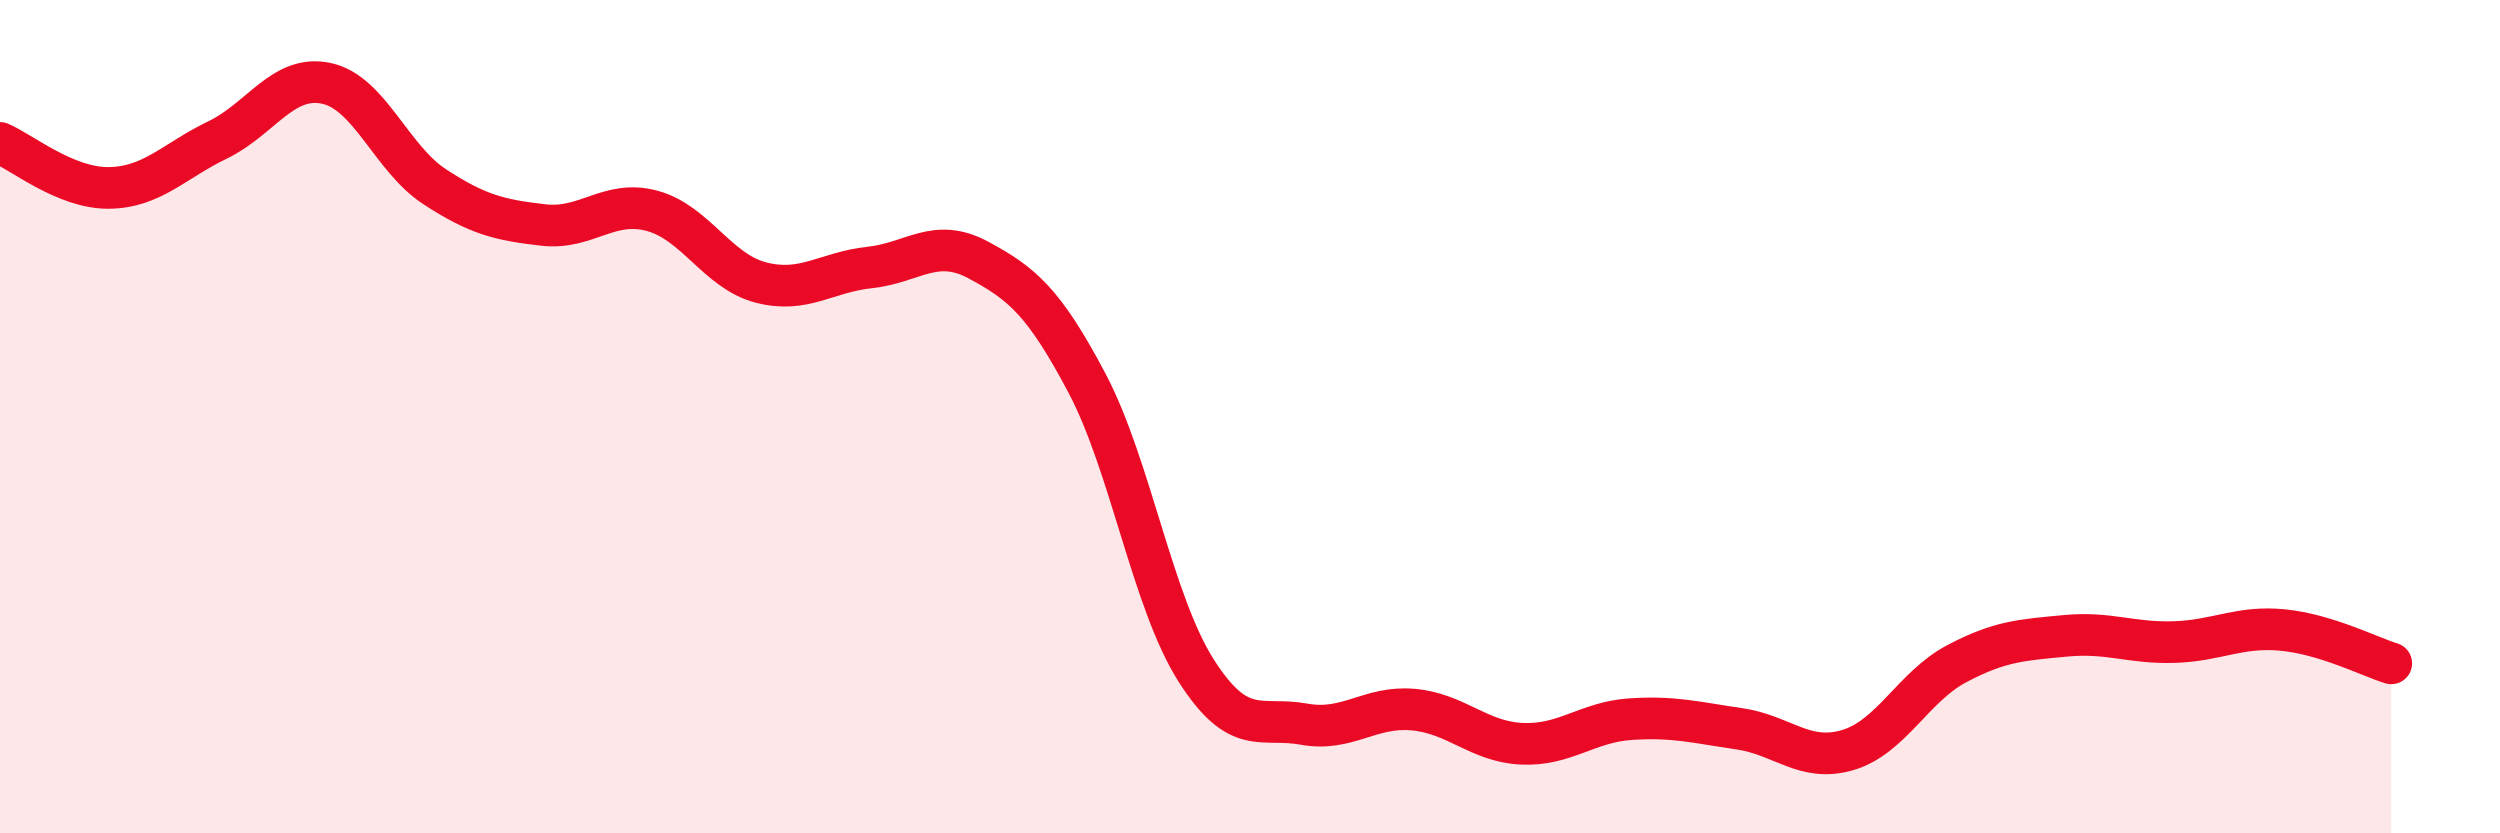
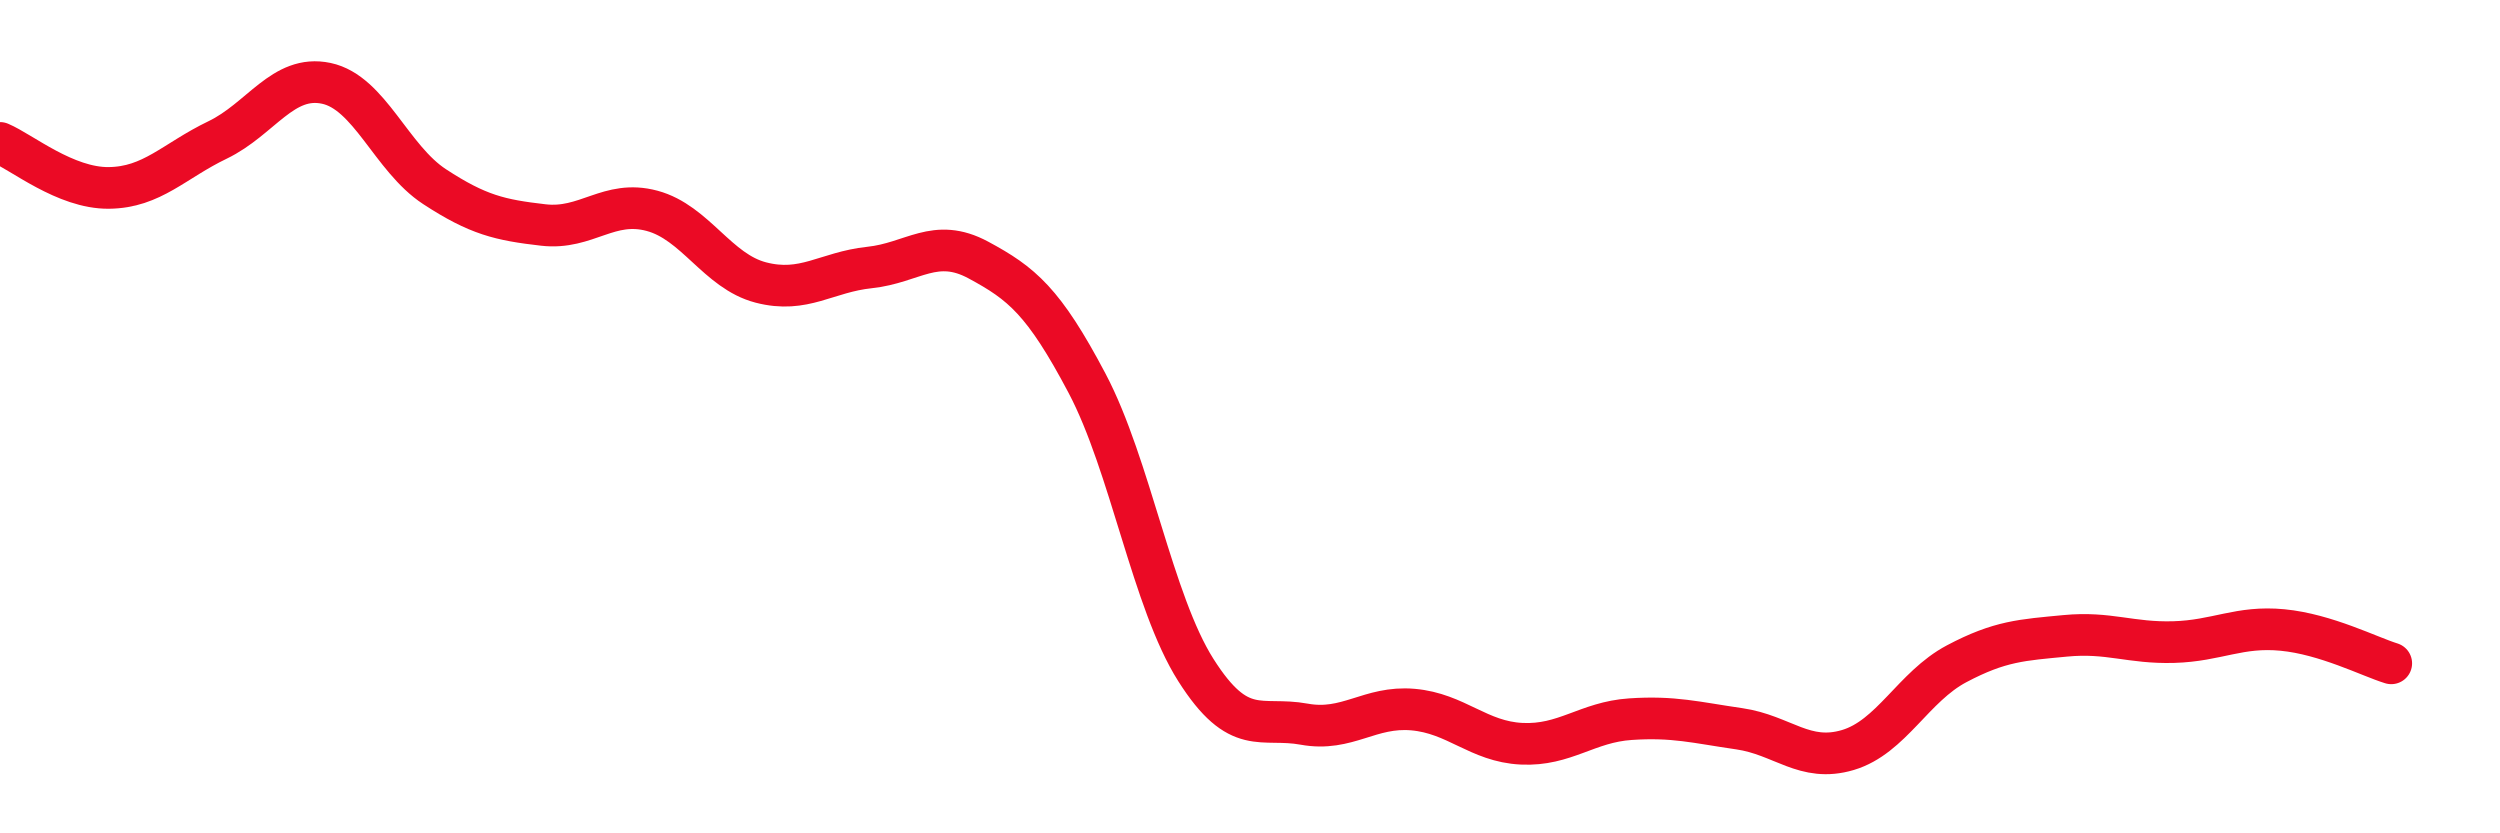
<svg xmlns="http://www.w3.org/2000/svg" width="60" height="20" viewBox="0 0 60 20">
-   <path d="M 0,3.43 C 0.52,3.65 1.57,4.52 2.61,4.51 C 3.65,4.5 4.18,3.86 5.22,3.36 C 6.26,2.86 6.79,1.78 7.83,2 C 8.87,2.22 9.39,3.8 10.43,4.48 C 11.47,5.16 12,5.28 13.04,5.4 C 14.08,5.52 14.61,4.78 15.65,5.06 C 16.69,5.34 17.22,6.51 18.26,6.78 C 19.3,7.05 19.83,6.53 20.87,6.42 C 21.91,6.31 22.44,5.68 23.48,6.24 C 24.52,6.8 25.05,7.23 26.09,9.2 C 27.13,11.17 27.66,14.44 28.7,16.08 C 29.74,17.72 30.26,17.19 31.3,17.38 C 32.34,17.57 32.87,16.94 33.91,17.03 C 34.95,17.12 35.48,17.8 36.52,17.85 C 37.56,17.9 38.09,17.33 39.13,17.26 C 40.17,17.19 40.7,17.34 41.74,17.49 C 42.78,17.64 43.31,18.31 44.35,18 C 45.39,17.69 45.92,16.48 46.96,15.93 C 48,15.38 48.53,15.36 49.57,15.26 C 50.61,15.16 51.13,15.44 52.17,15.41 C 53.21,15.38 53.74,15.02 54.78,15.12 C 55.82,15.22 56.87,15.76 57.39,15.92L57.39 20L0 20Z" fill="#EB0A25" opacity="0.1" stroke-linecap="round" stroke-linejoin="round" />
  <path d="M 0,3.43 C 0.52,3.65 1.57,4.52 2.61,4.51 C 3.65,4.5 4.18,3.86 5.22,3.36 C 6.26,2.86 6.79,1.78 7.83,2 C 8.87,2.22 9.39,3.8 10.43,4.48 C 11.47,5.16 12,5.28 13.04,5.4 C 14.08,5.52 14.61,4.78 15.65,5.06 C 16.69,5.34 17.22,6.51 18.26,6.78 C 19.3,7.05 19.83,6.53 20.87,6.42 C 21.91,6.31 22.44,5.68 23.48,6.24 C 24.52,6.8 25.05,7.23 26.09,9.2 C 27.13,11.17 27.66,14.44 28.7,16.08 C 29.74,17.72 30.26,17.19 31.3,17.38 C 32.34,17.57 32.87,16.94 33.91,17.03 C 34.95,17.12 35.48,17.8 36.52,17.85 C 37.56,17.9 38.09,17.33 39.13,17.26 C 40.17,17.19 40.7,17.34 41.74,17.49 C 42.78,17.64 43.31,18.31 44.35,18 C 45.39,17.69 45.92,16.48 46.96,15.93 C 48,15.38 48.53,15.36 49.57,15.26 C 50.61,15.16 51.13,15.44 52.17,15.41 C 53.21,15.38 53.74,15.02 54.78,15.12 C 55.82,15.22 56.87,15.76 57.39,15.92" stroke="#EB0A25" stroke-width="1" fill="none" stroke-linecap="round" stroke-linejoin="round" />
</svg>